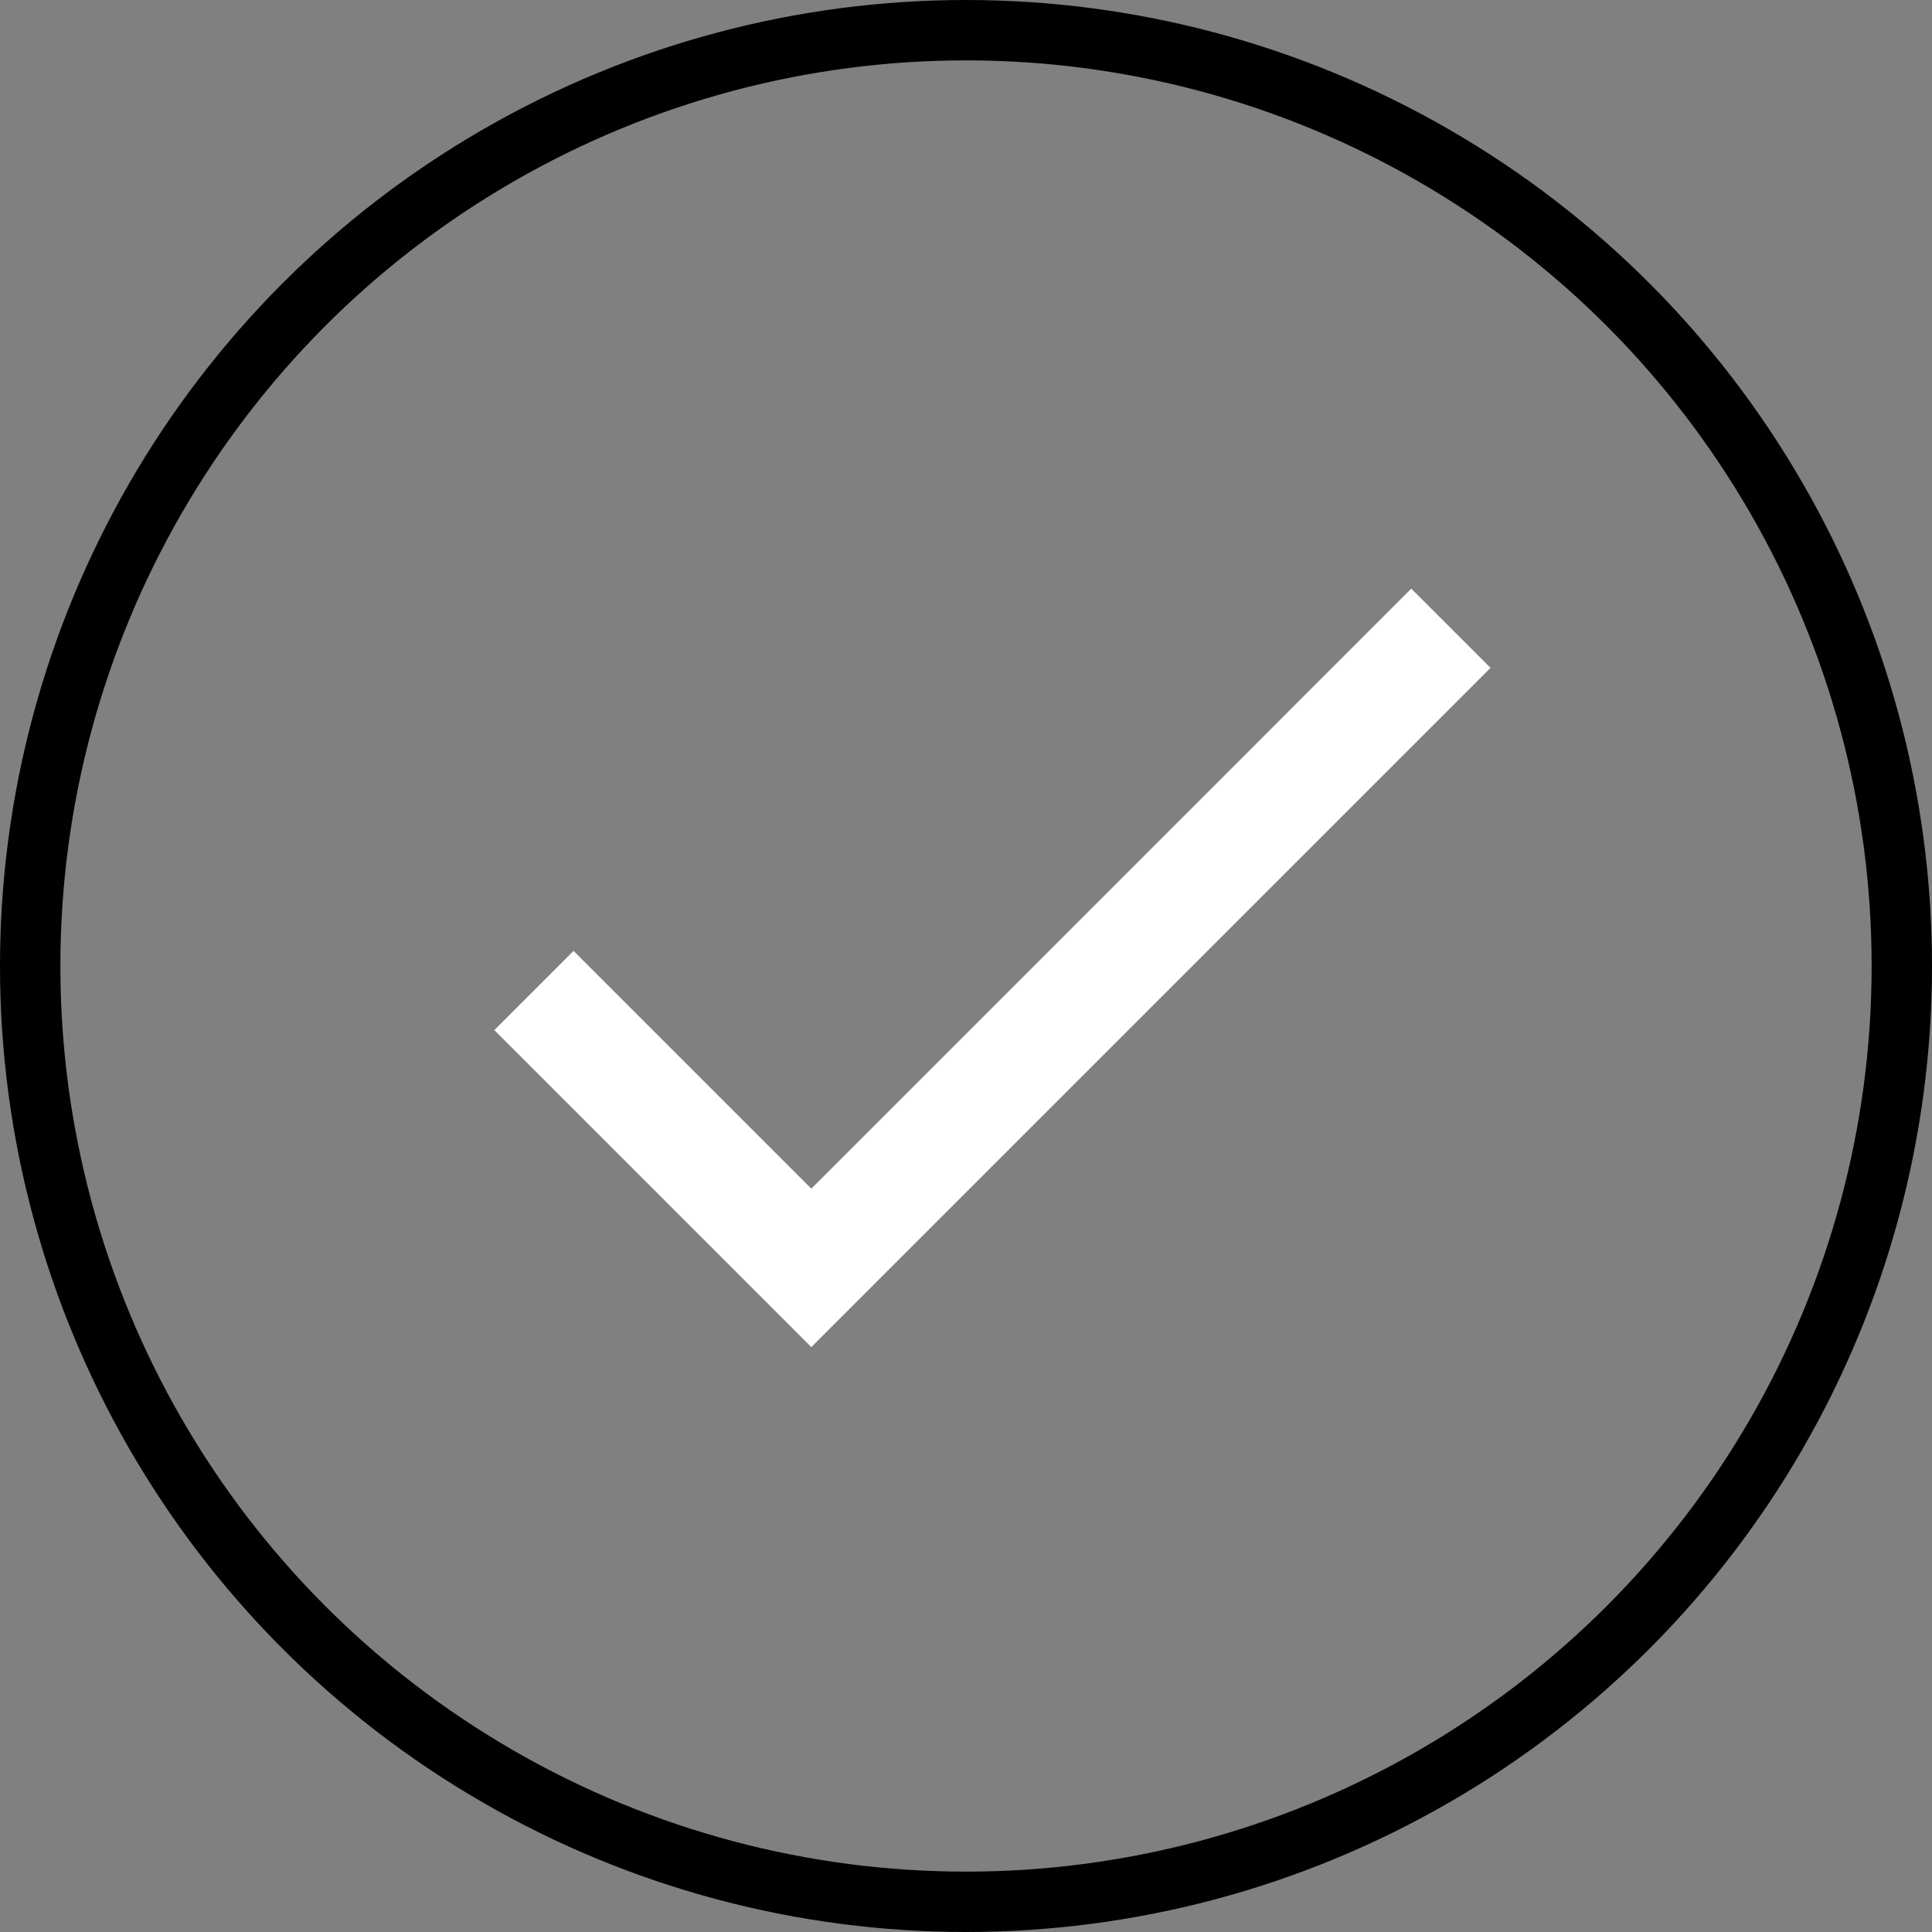
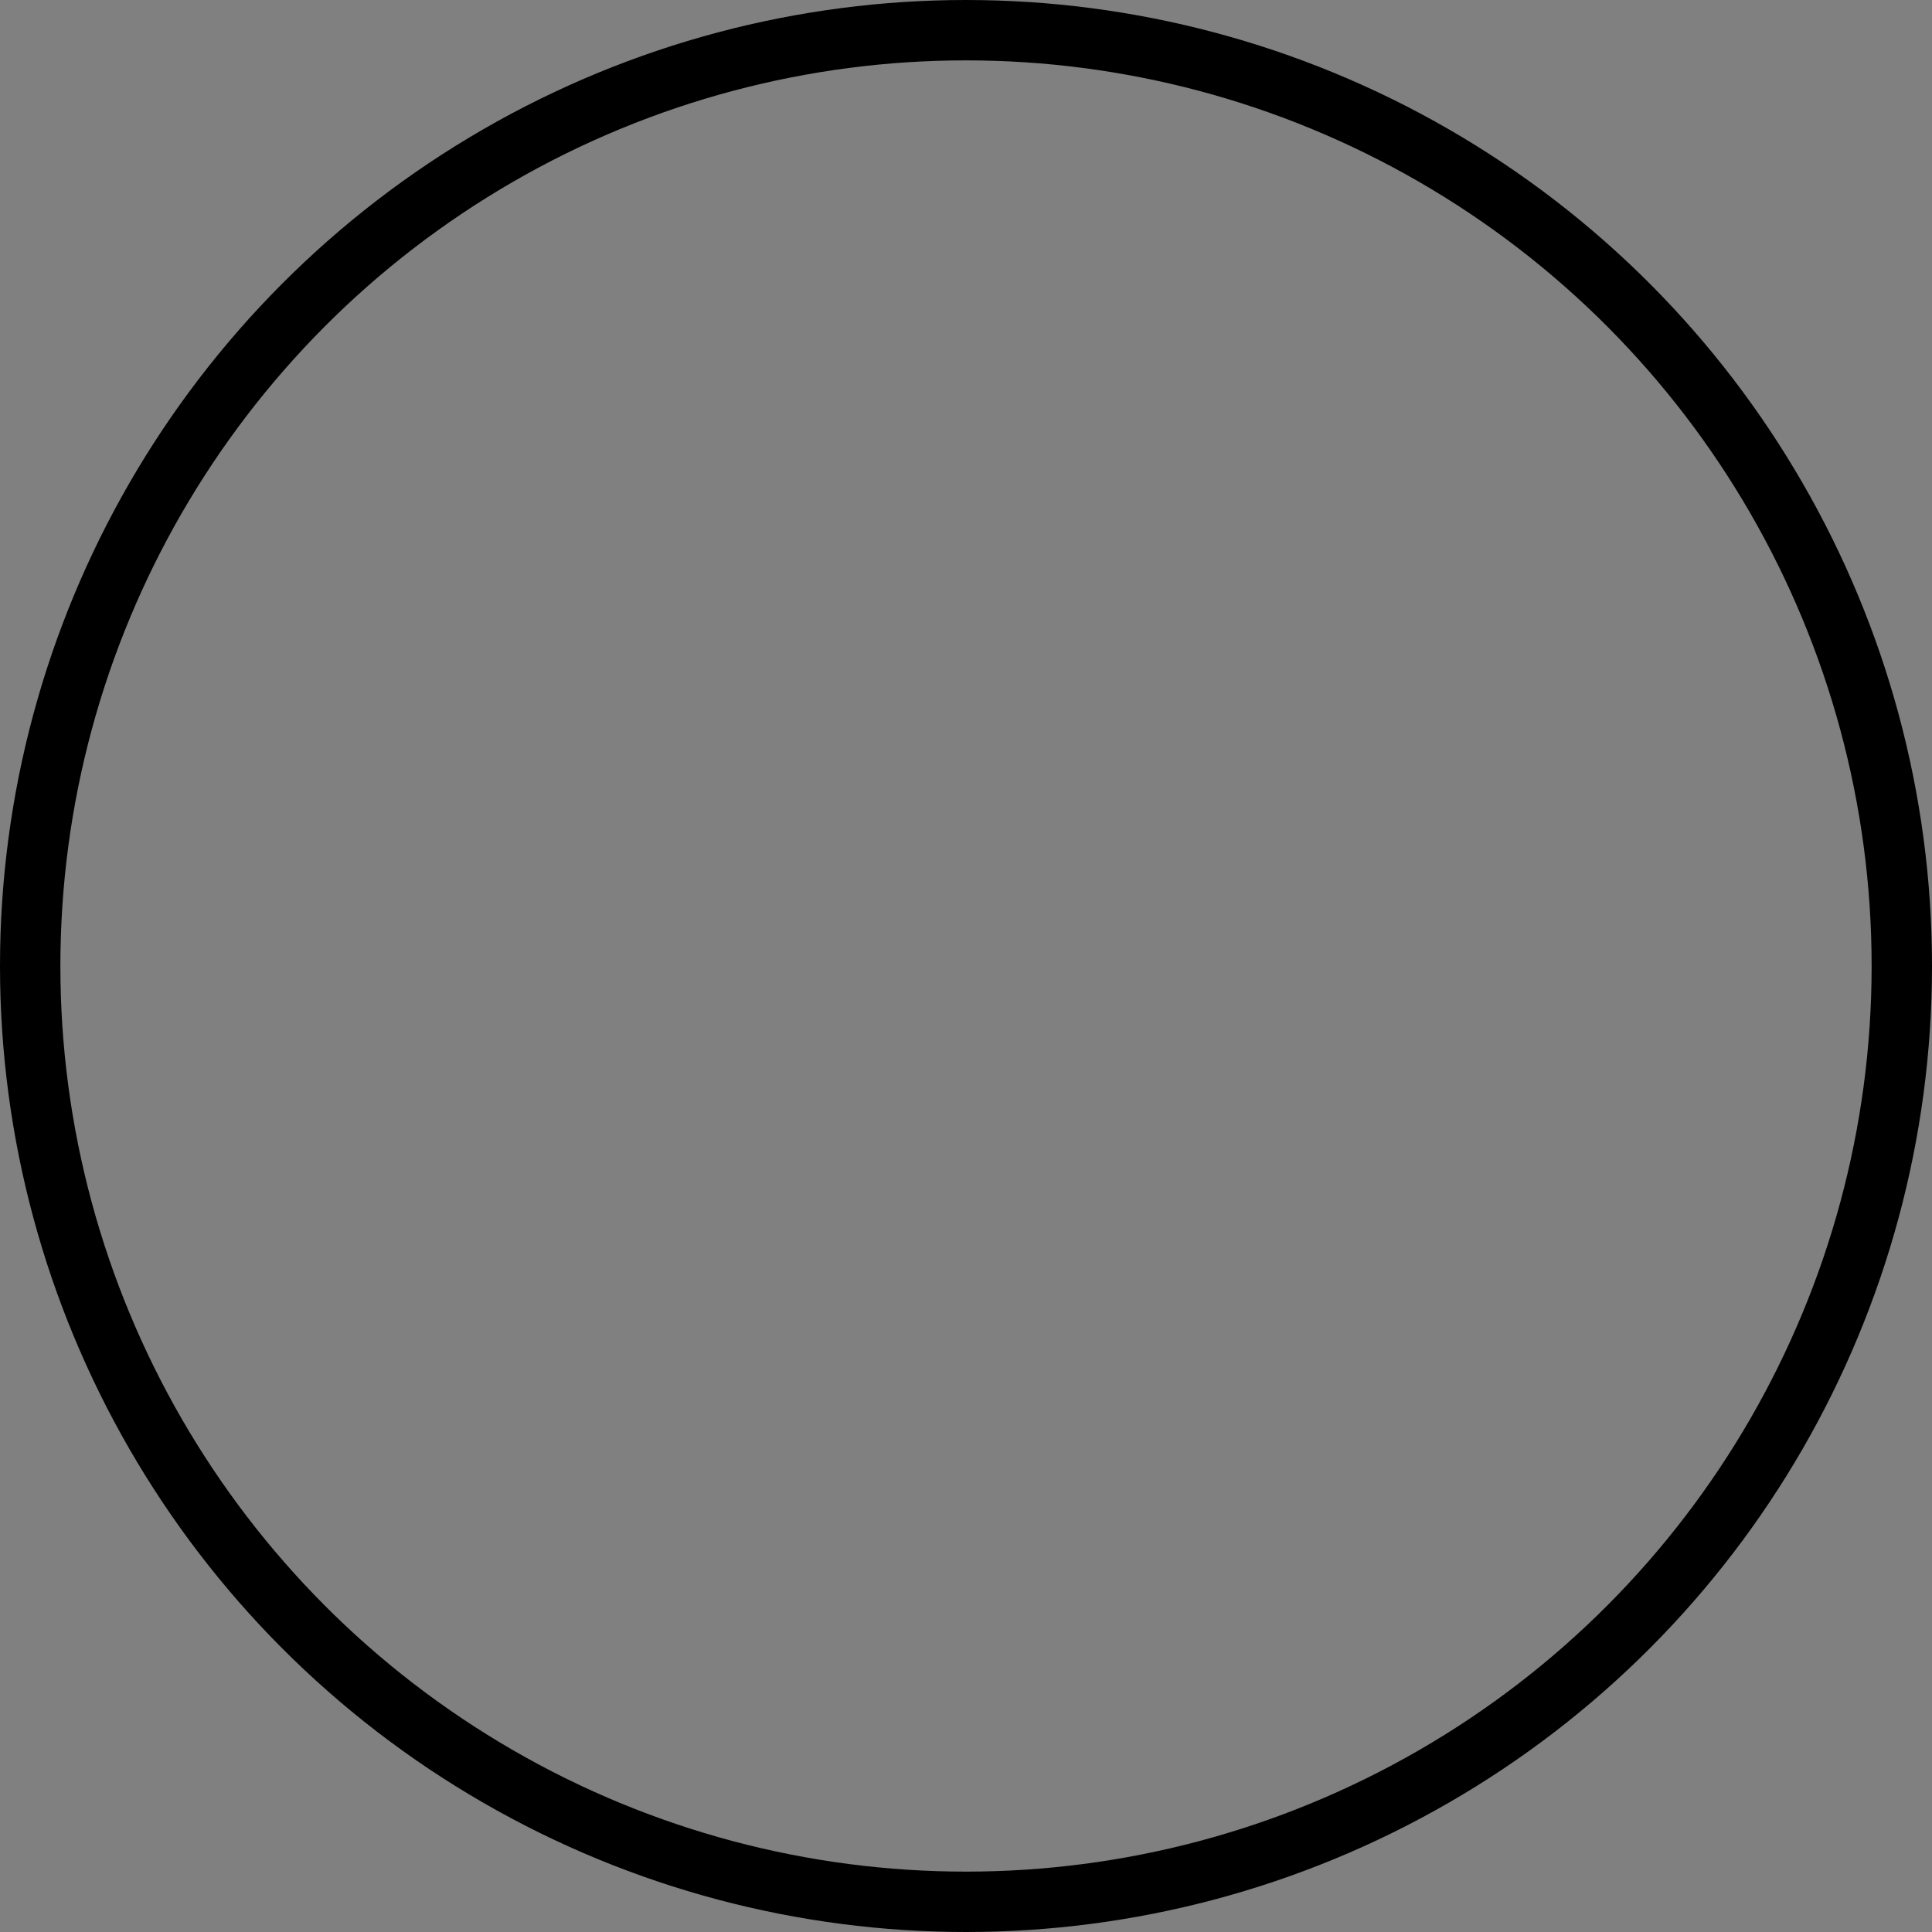
<svg xmlns="http://www.w3.org/2000/svg" width="32" height="32" viewBox="0 0 32 32" fill="none">
  <rect x="0" y="0" width="32" height="32" fill="#808080" stroke="none" />
  <circle cx="16" cy="16" r="15.5" stroke="black" />
-   <path d="M13.438 19.688L9.5 15.75L8.188 17.062L13.438 22.312L24.688 11.062L23.375 9.75L13.438 19.688Z" fill="white" />
</svg>